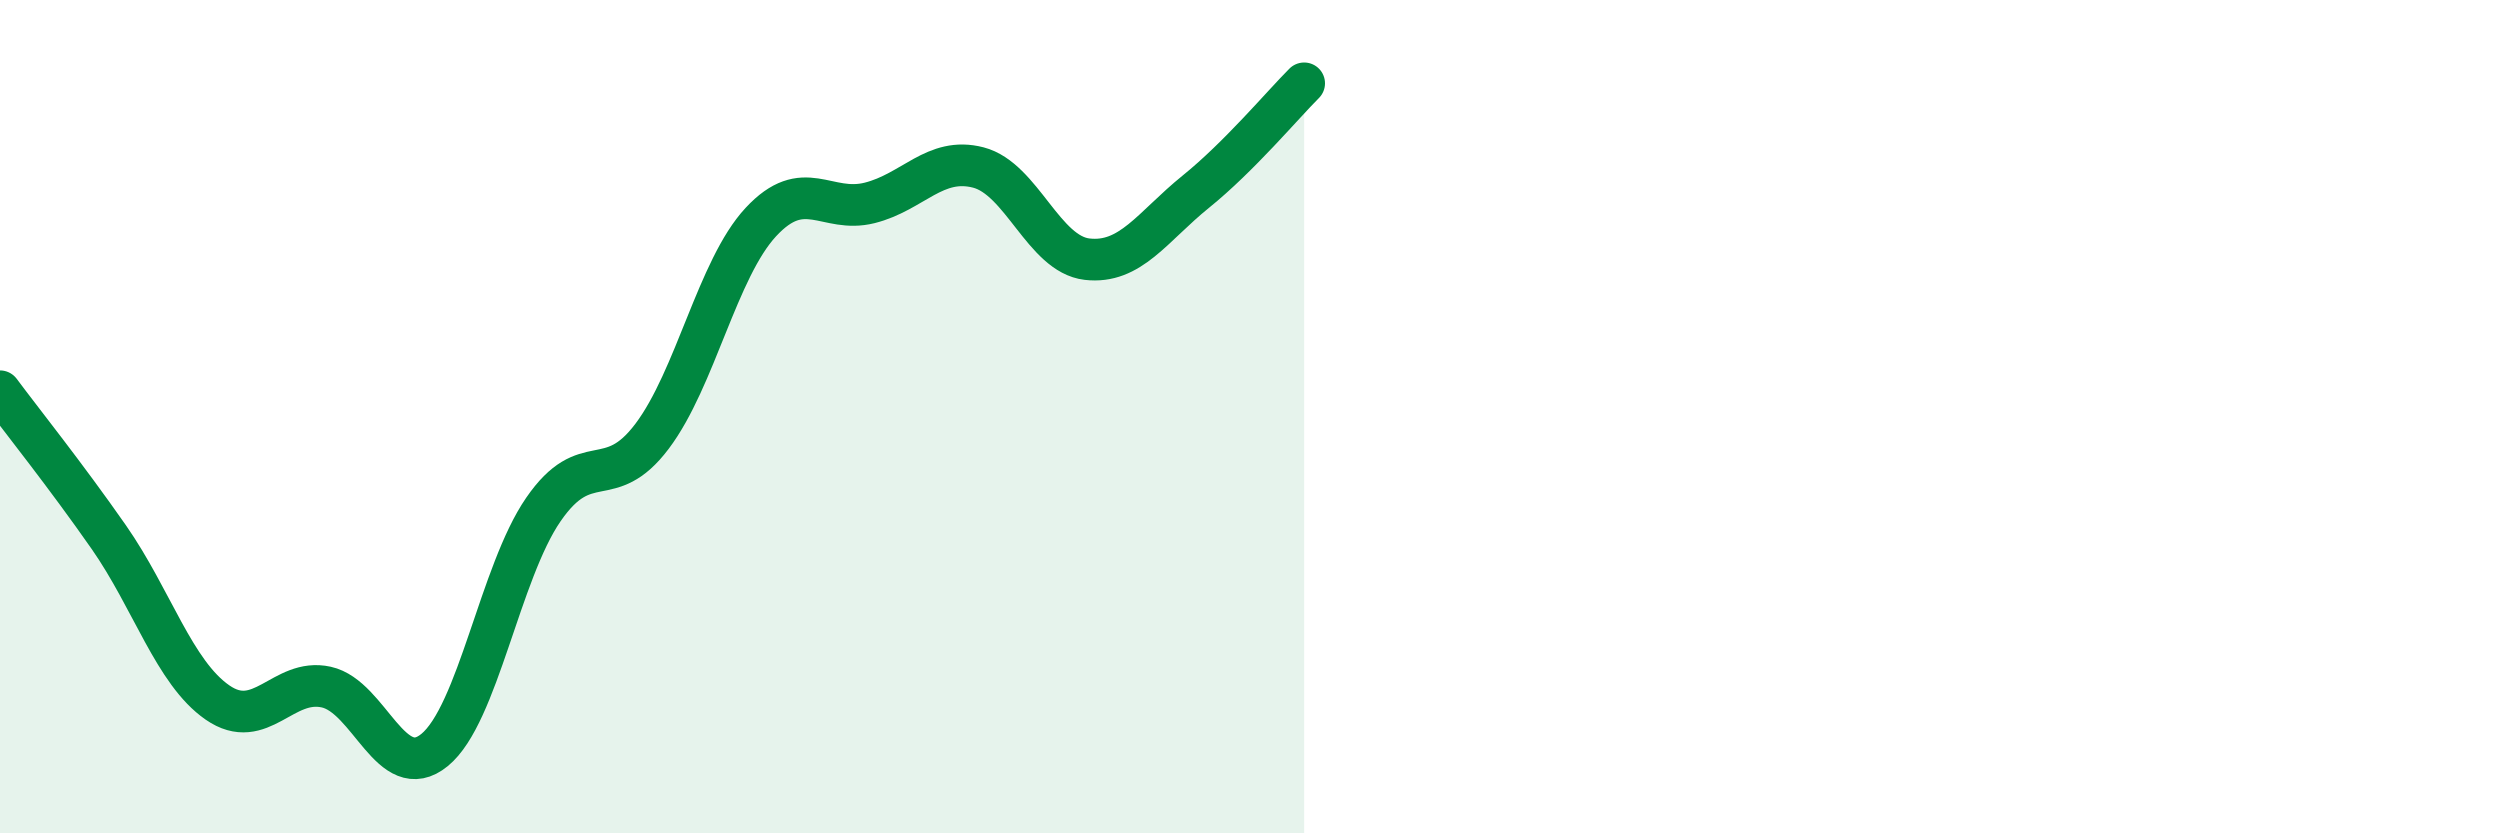
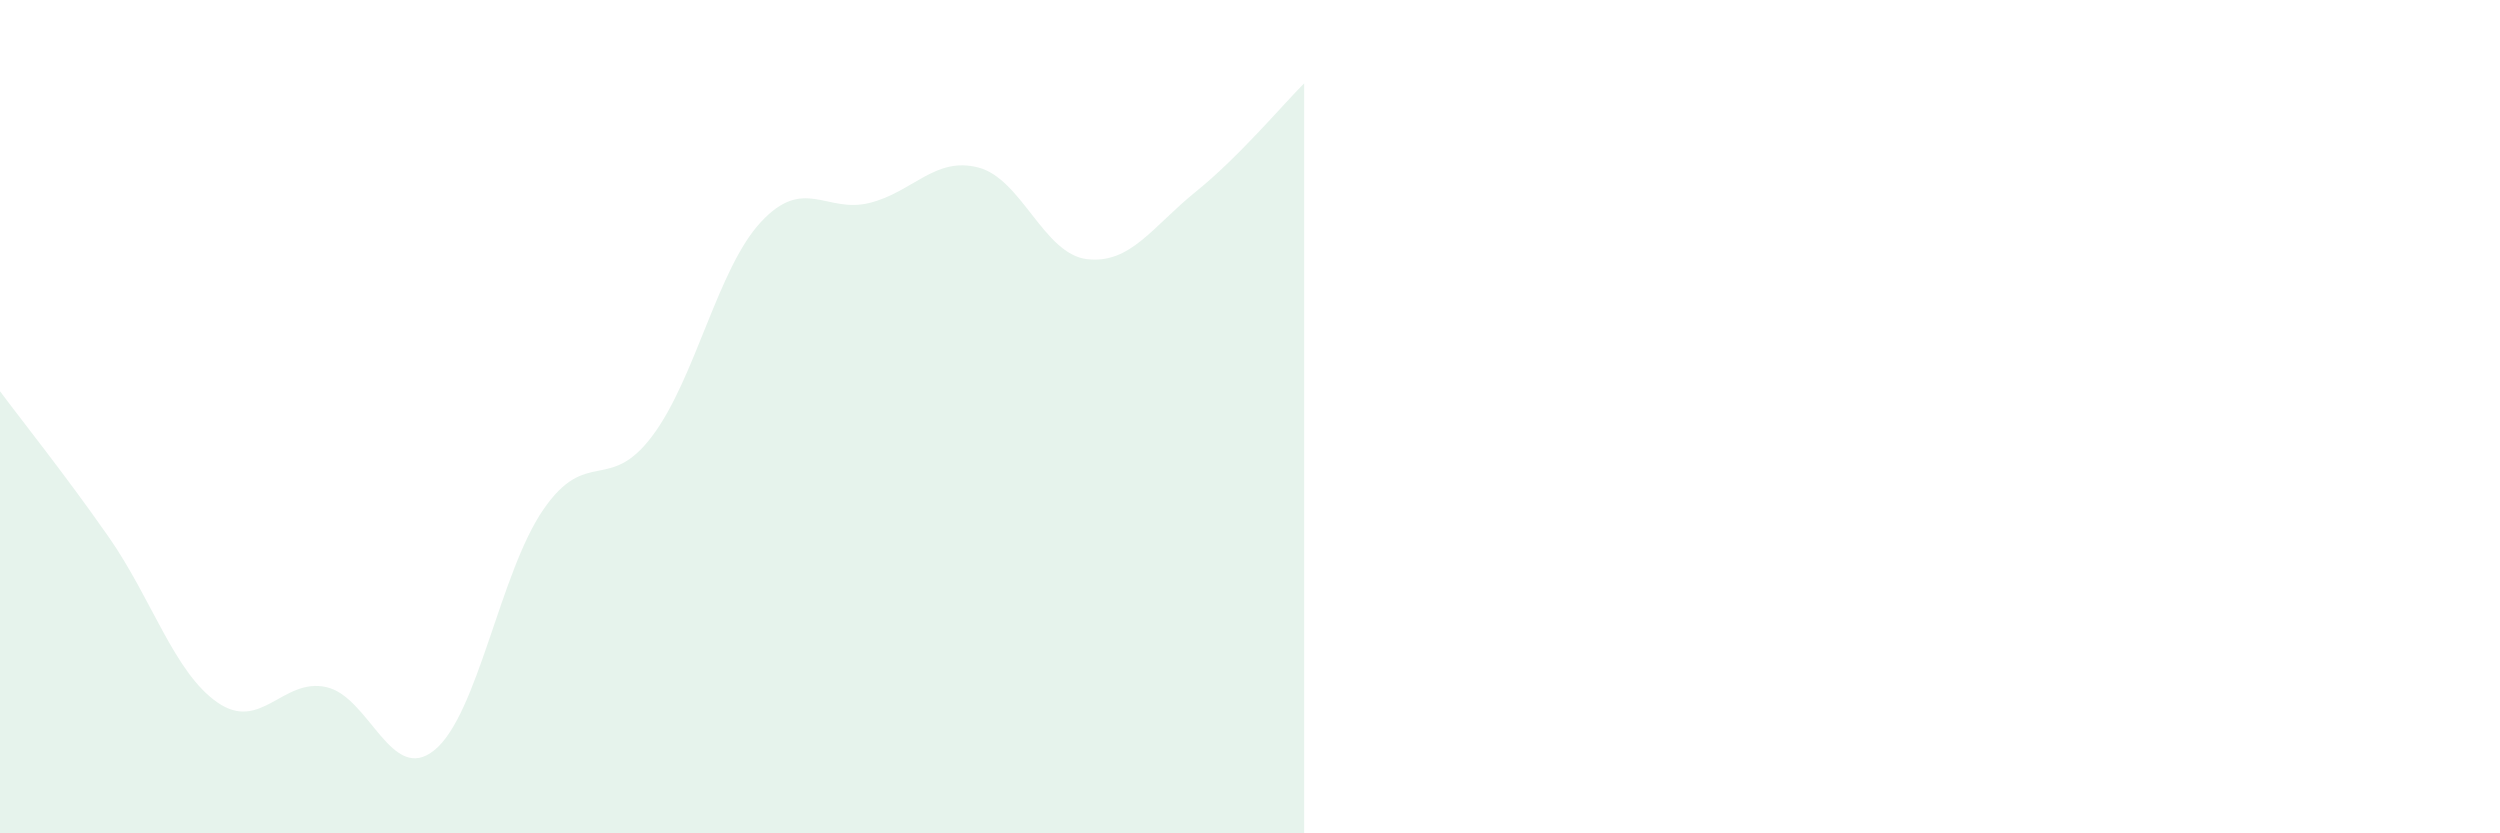
<svg xmlns="http://www.w3.org/2000/svg" width="60" height="20" viewBox="0 0 60 20">
  <path d="M 0,9.39 C 0.52,10.09 1.57,11.4 2.61,12.89 C 3.65,14.38 4.18,16.14 5.22,16.86 C 6.26,17.58 6.79,16.26 7.83,16.49 C 8.87,16.72 9.39,18.85 10.43,18 C 11.47,17.15 12,13.74 13.04,12.23 C 14.08,10.72 14.61,11.85 15.65,10.47 C 16.69,9.09 17.22,6.45 18.26,5.33 C 19.3,4.21 19.83,5.13 20.87,4.87 C 21.91,4.61 22.44,3.75 23.48,4.02 C 24.52,4.29 25.05,6.1 26.09,6.22 C 27.13,6.34 27.66,5.44 28.7,4.6 C 29.74,3.76 30.78,2.52 31.3,2L31.3 20L0 20Z" fill="#008740" opacity="0.1" stroke-linecap="round" stroke-linejoin="round" />
-   <path d="M 0,9.39 C 0.52,10.09 1.57,11.4 2.61,12.89 C 3.65,14.38 4.18,16.14 5.22,16.86 C 6.26,17.58 6.79,16.26 7.83,16.49 C 8.87,16.72 9.39,18.85 10.43,18 C 11.47,17.15 12,13.74 13.04,12.23 C 14.08,10.72 14.61,11.85 15.65,10.47 C 16.69,9.09 17.22,6.45 18.26,5.33 C 19.3,4.21 19.83,5.13 20.87,4.87 C 21.91,4.61 22.44,3.75 23.48,4.02 C 24.52,4.29 25.05,6.1 26.09,6.22 C 27.13,6.34 27.66,5.44 28.7,4.6 C 29.74,3.76 30.78,2.52 31.3,2" stroke="#008740" stroke-width="1" fill="none" stroke-linecap="round" stroke-linejoin="round" />
</svg>